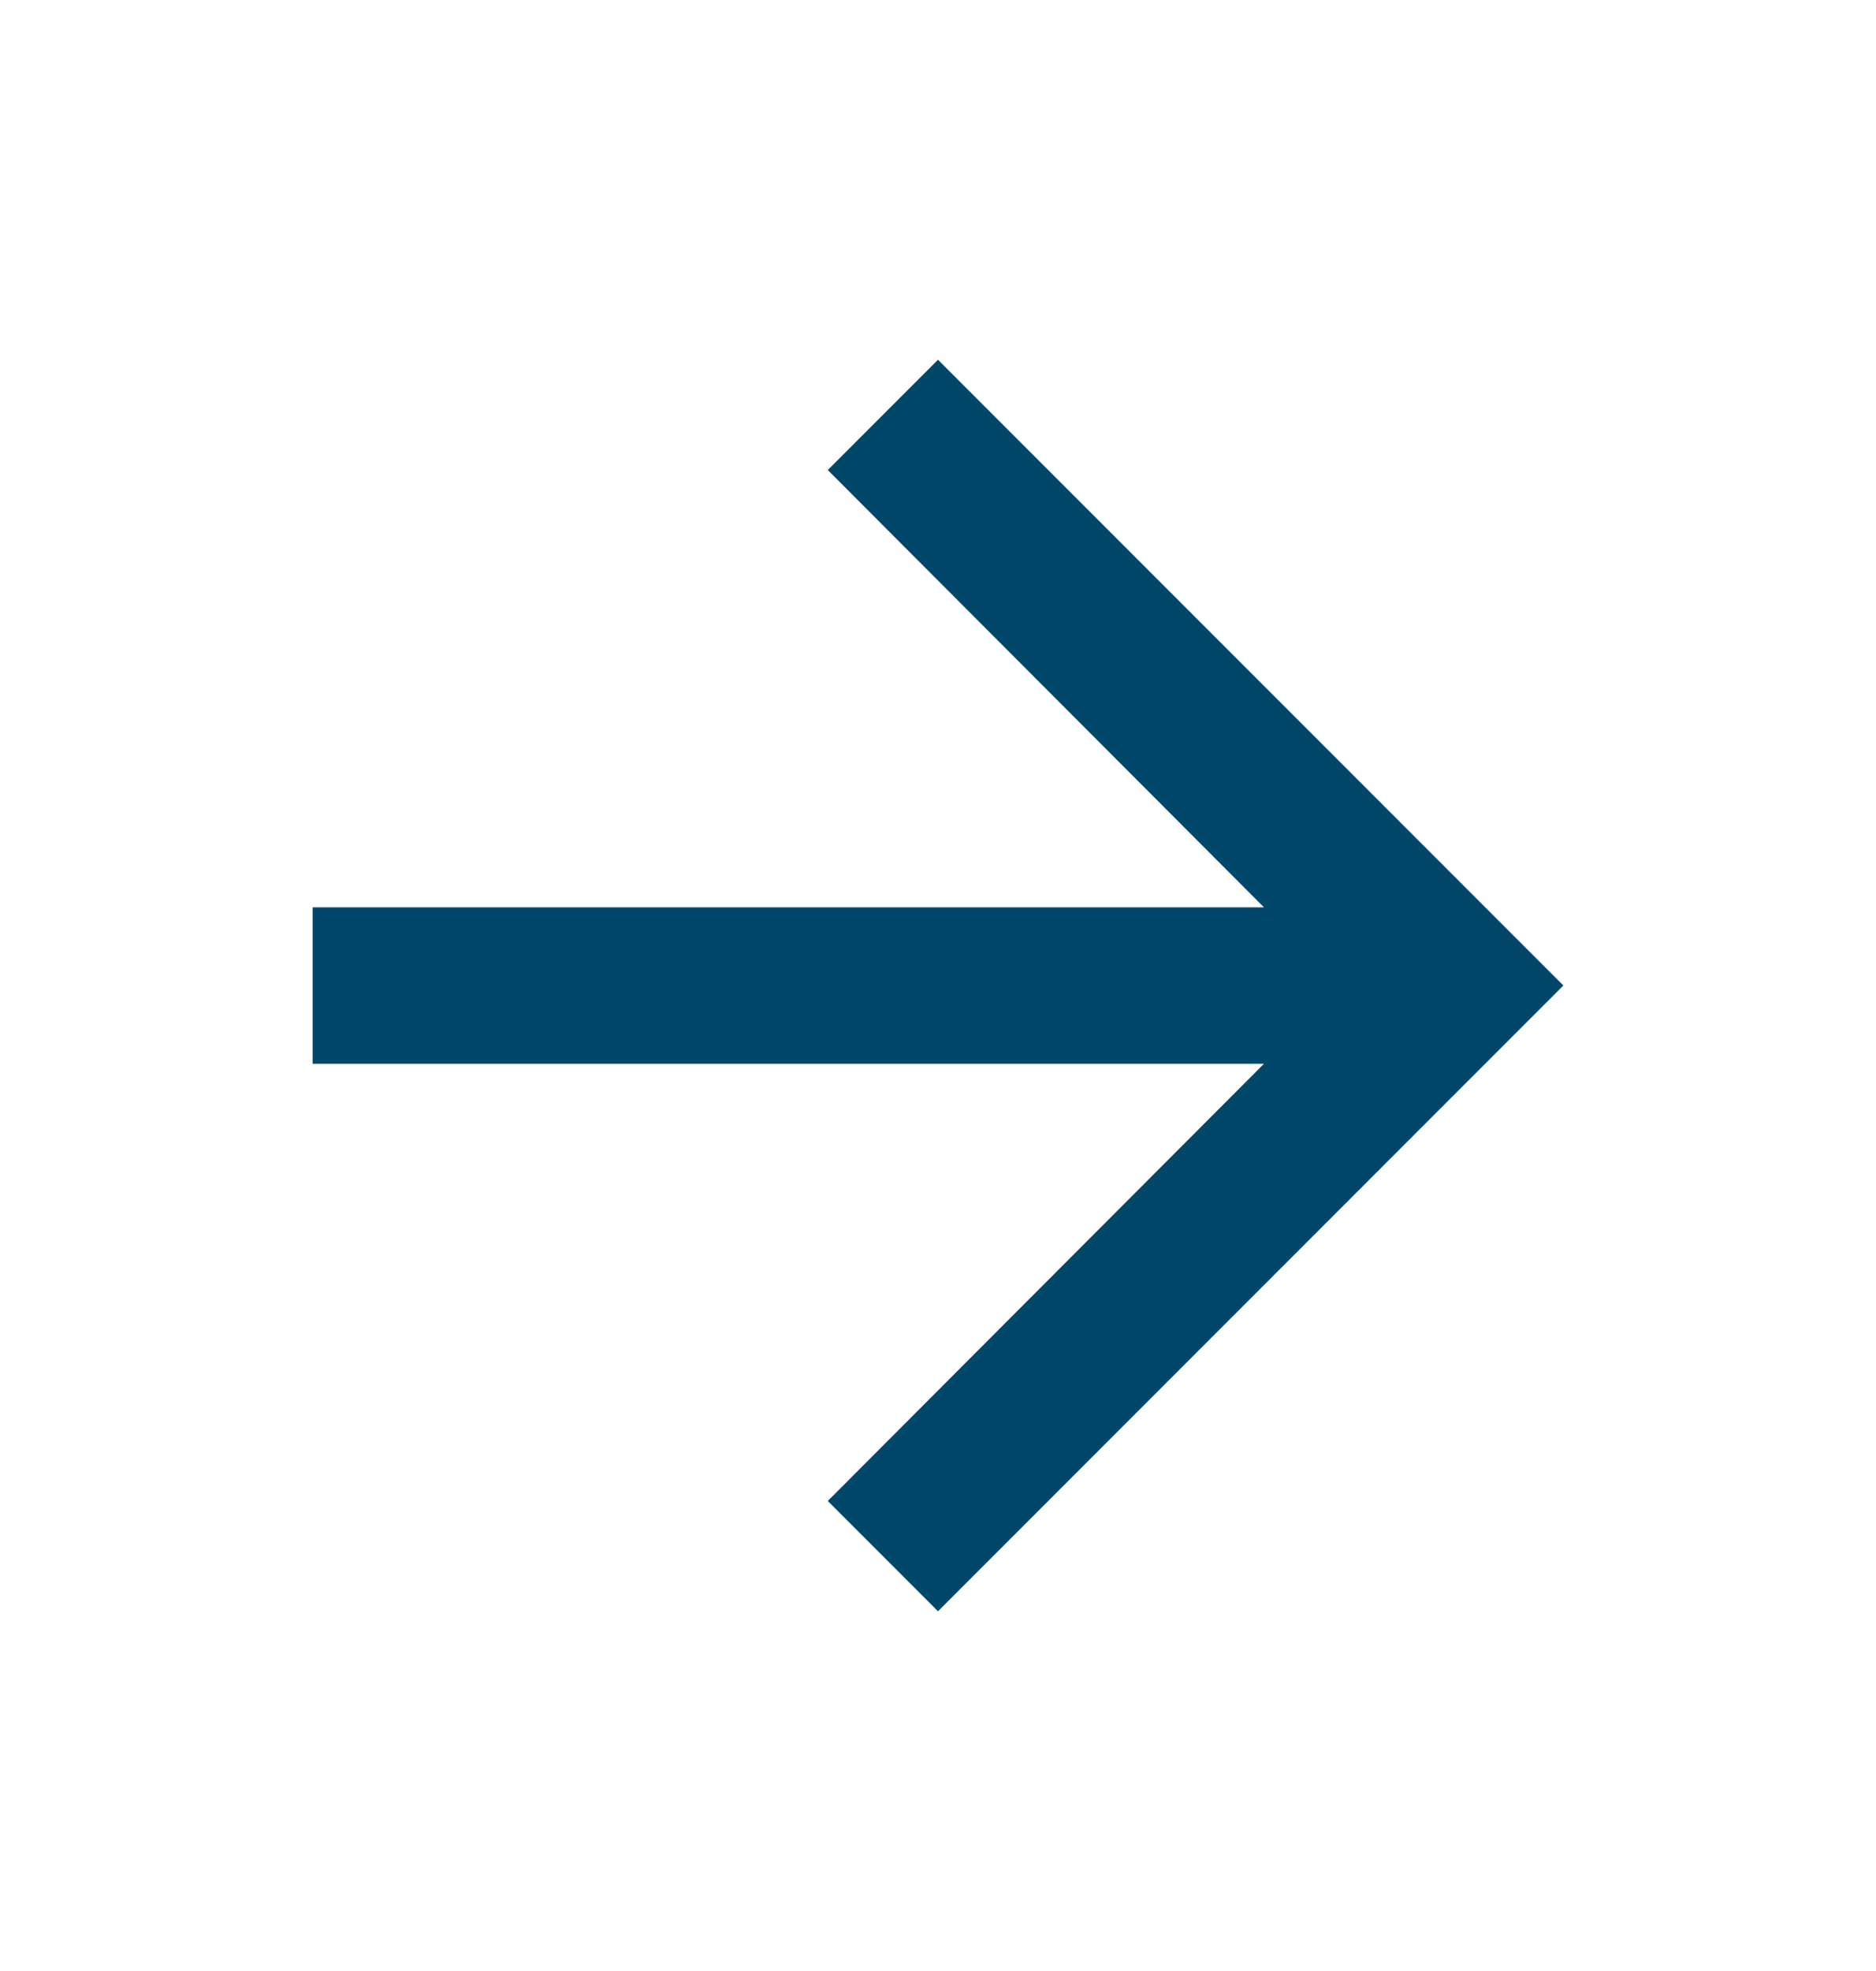
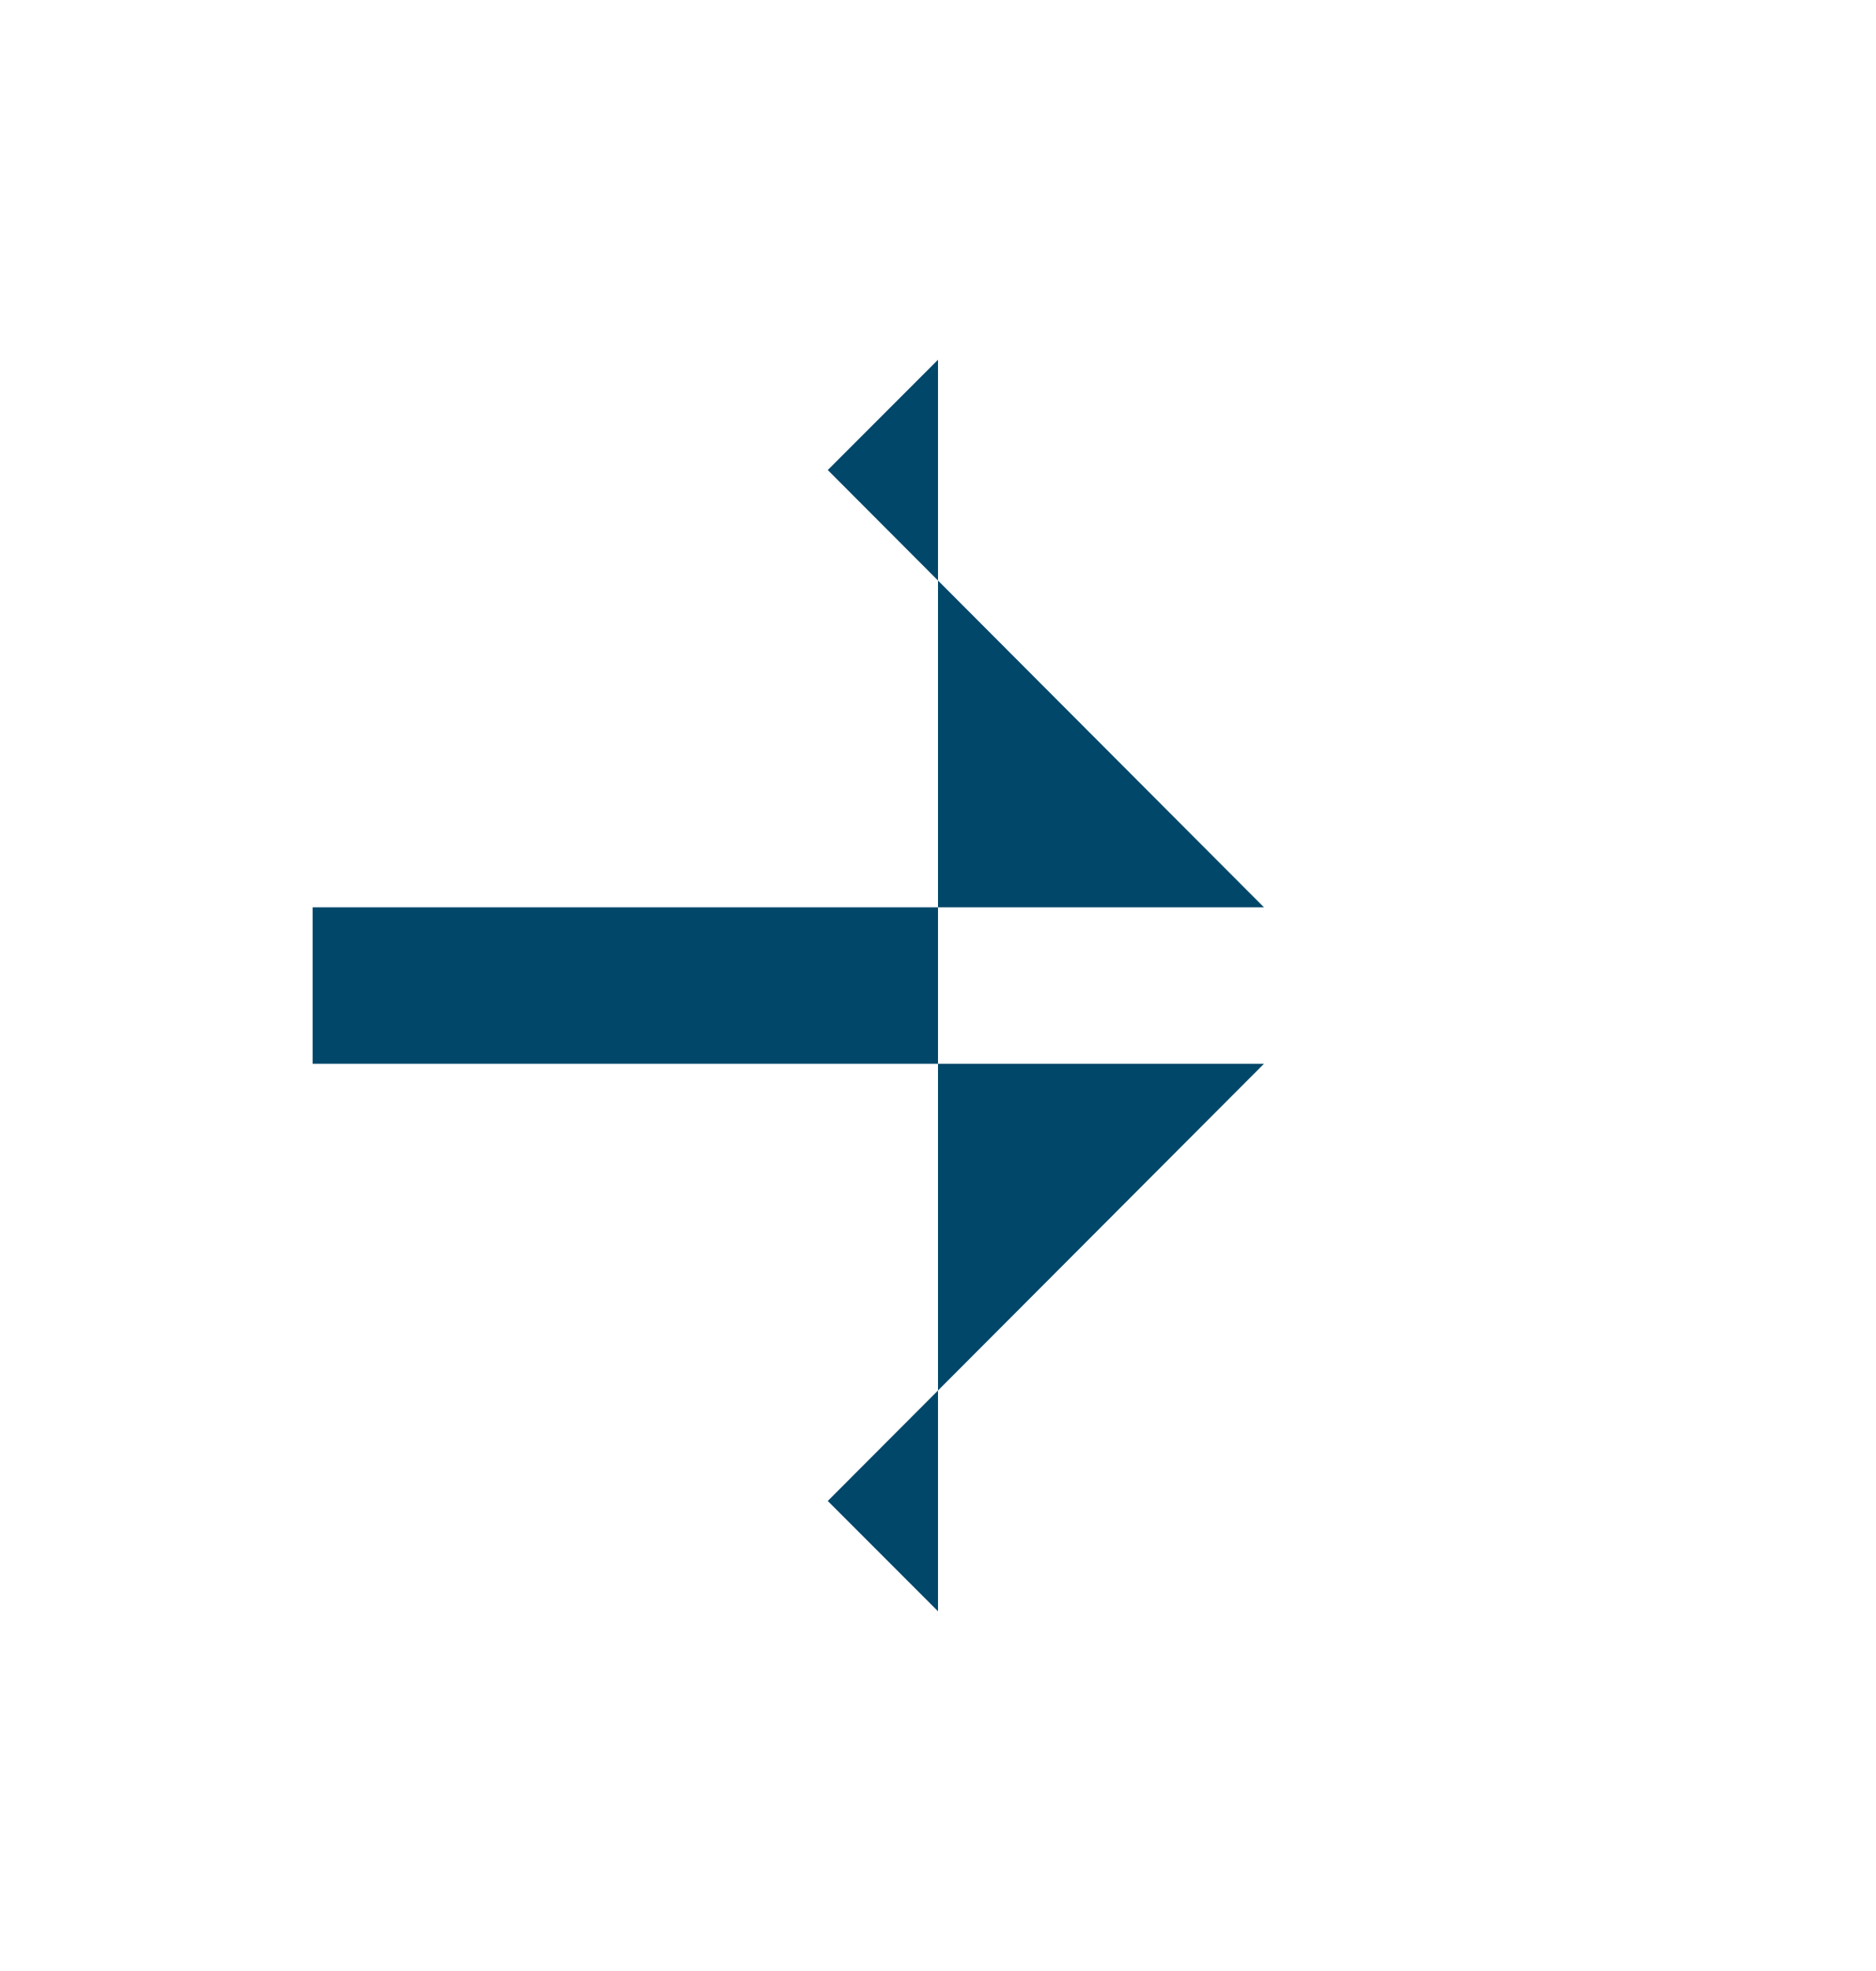
<svg xmlns="http://www.w3.org/2000/svg" width="20" height="21" viewBox="0 0 20 21" fill="none">
  <g id="Icons - Material">
-     <path id="Vector" d="M10 3.833L8.825 5.008L13.475 9.667H3.333V11.334H13.475L8.825 15.992L10 17.167L16.667 10.5L10 3.833Z" fill="#00476A" />
+     <path id="Vector" d="M10 3.833L8.825 5.008L13.475 9.667H3.333V11.334H13.475L8.825 15.992L10 17.167L10 3.833Z" fill="#00476A" />
  </g>
</svg>